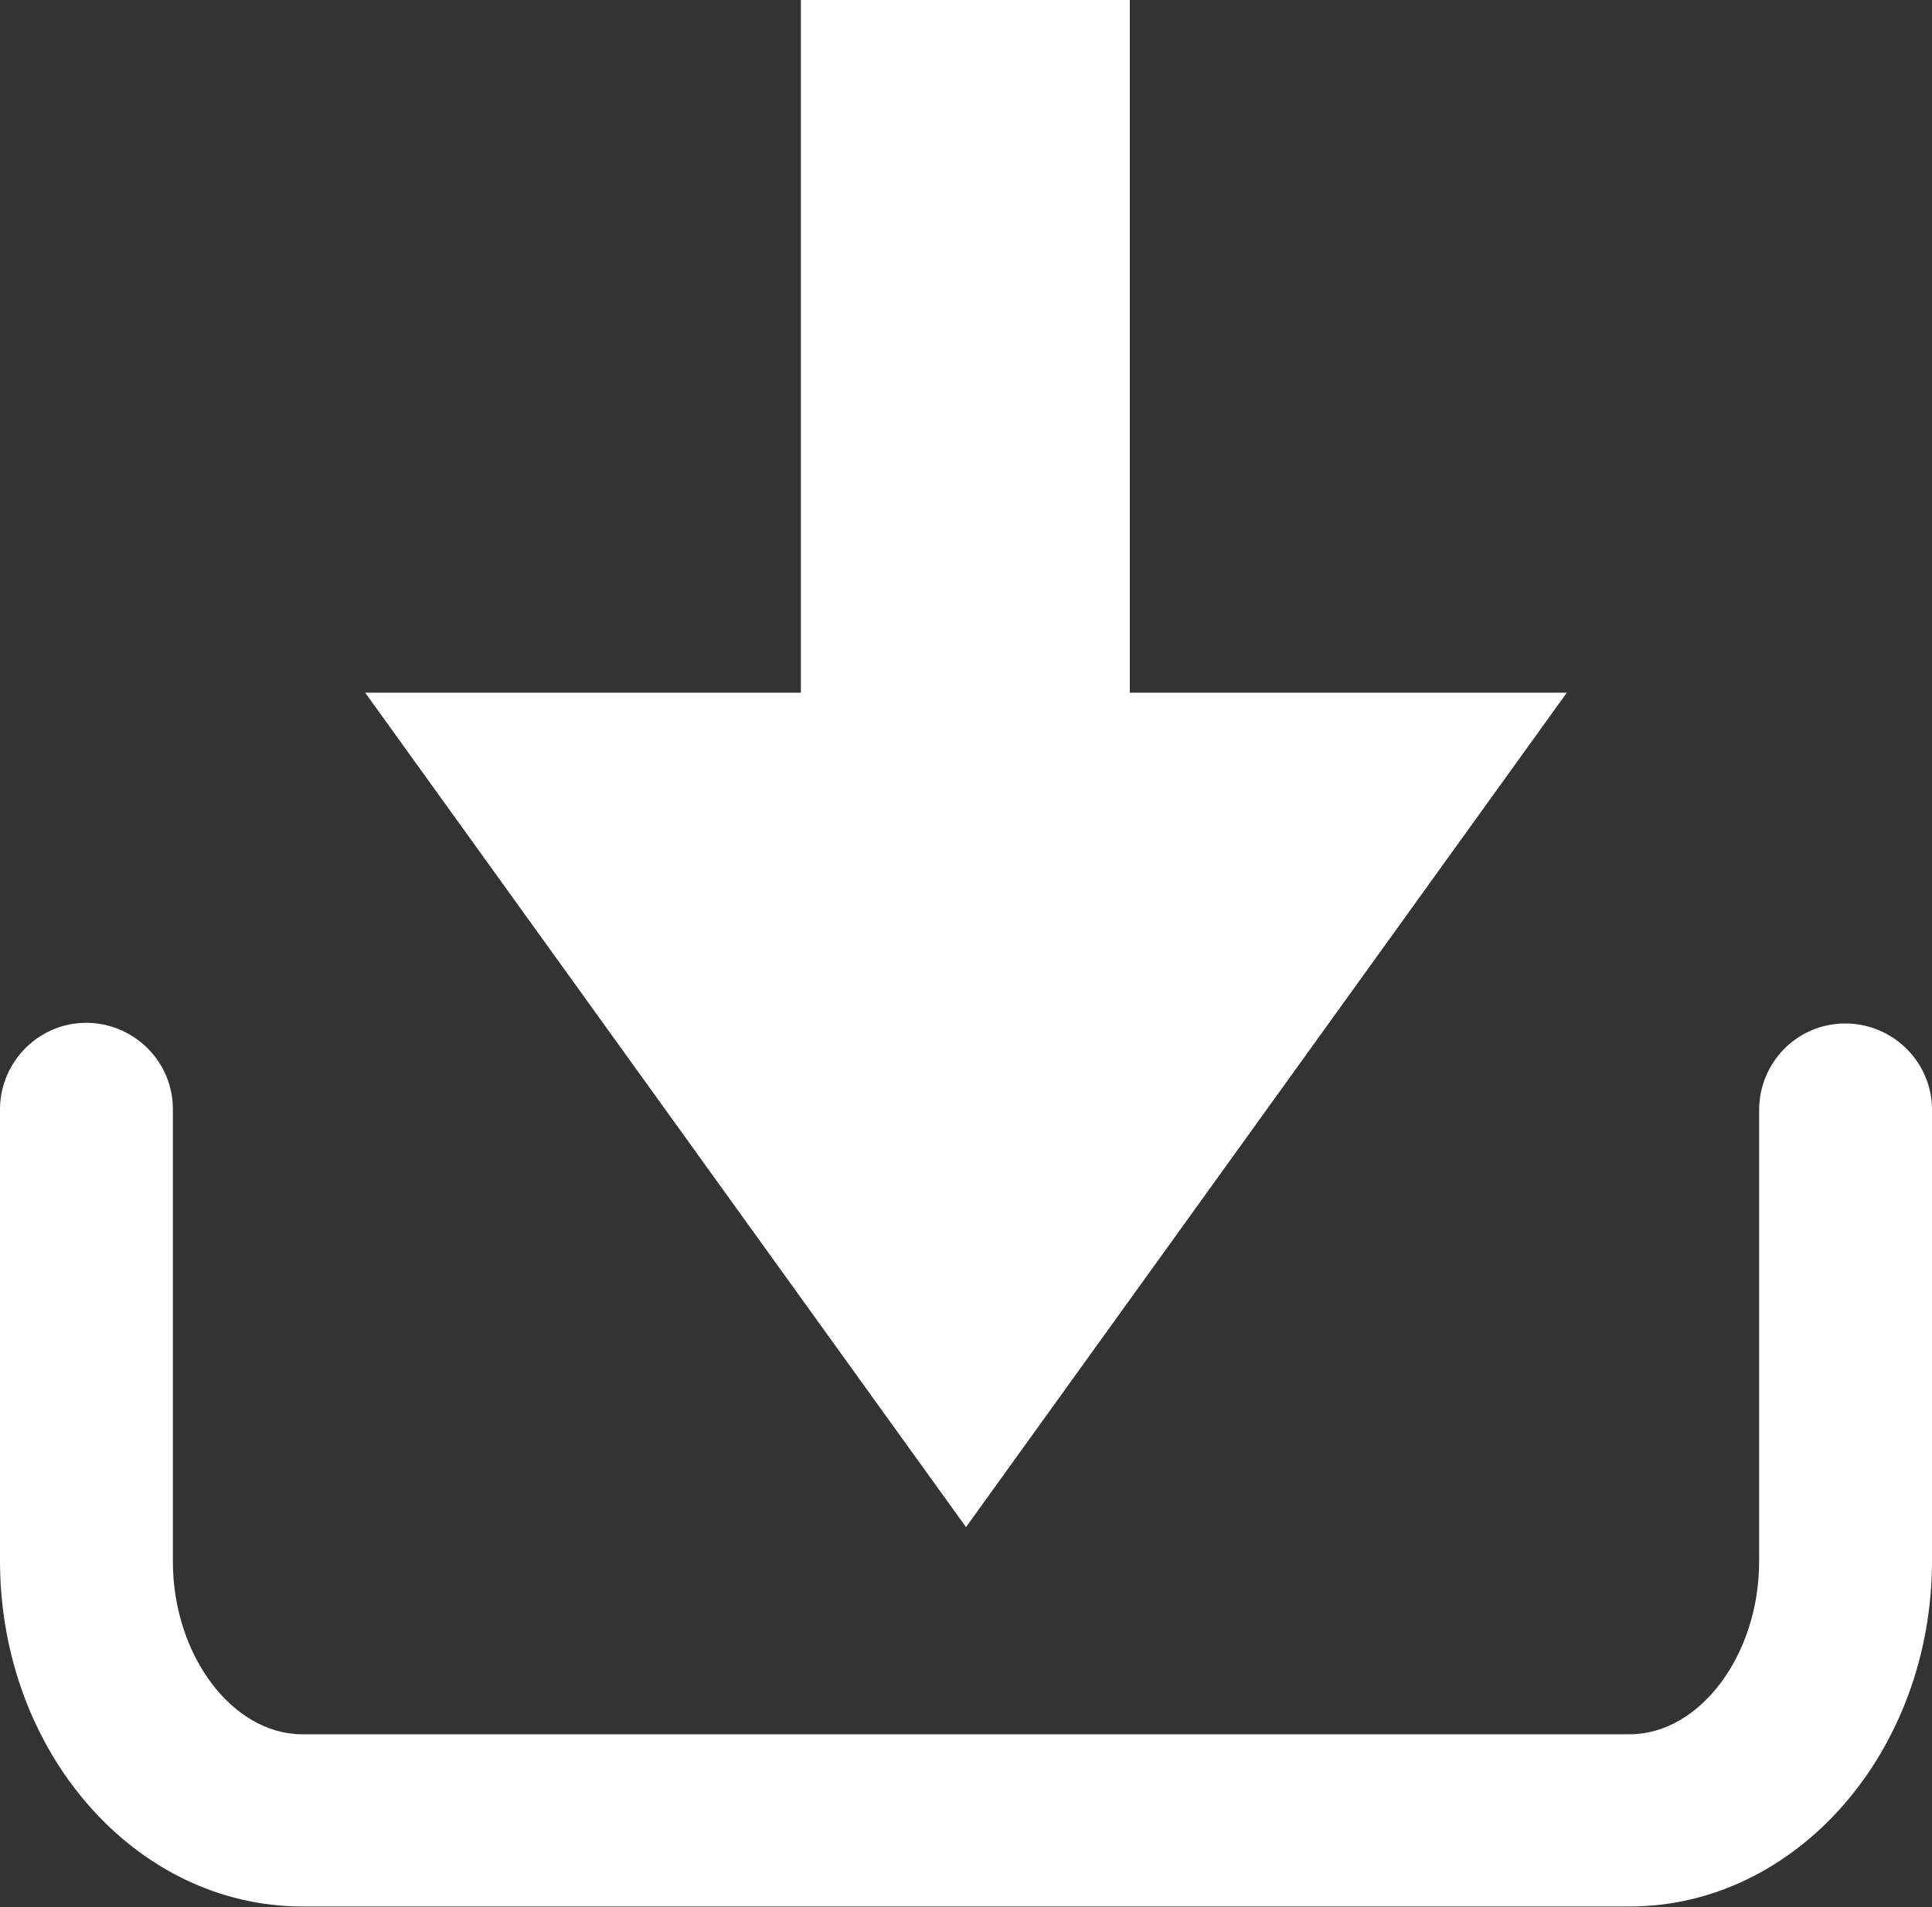
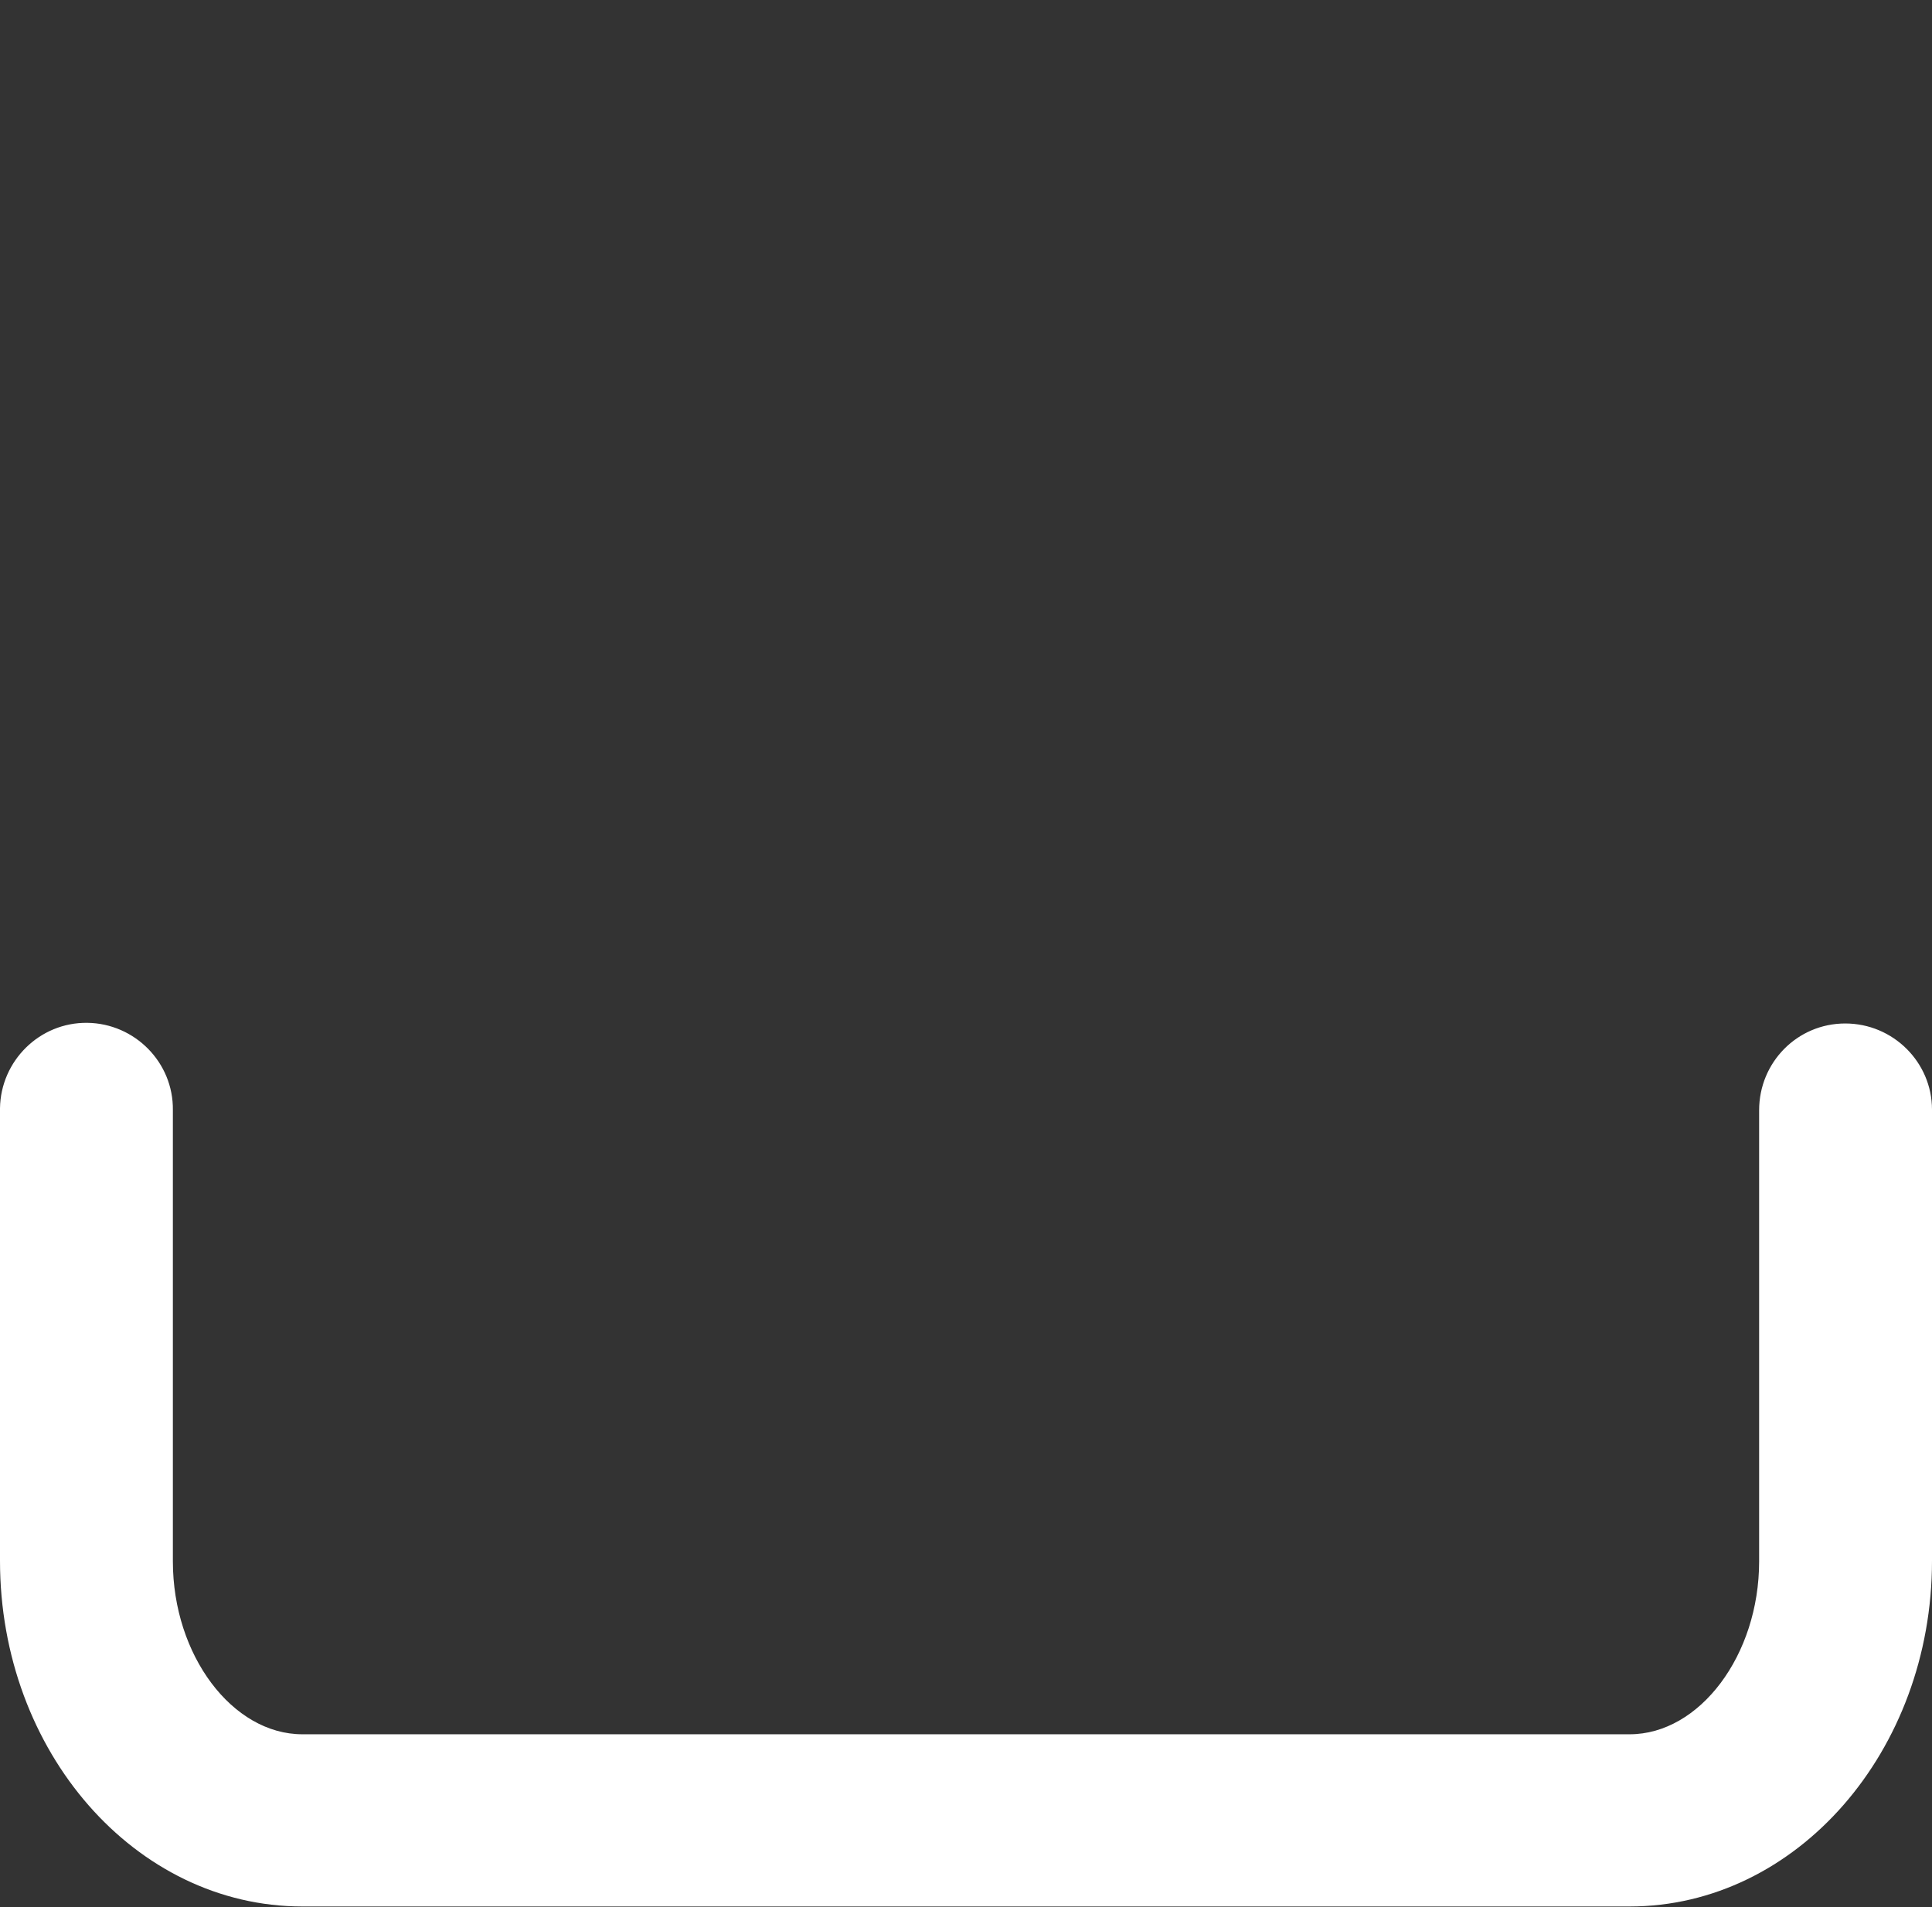
<svg xmlns="http://www.w3.org/2000/svg" version="1.1" x="0px" y="0px" width="29.84px" height="29.46px" viewBox="0 0 29.84 29.46" style="enable-background:new 0 0 29.84 29.46;" xml:space="preserve">
  <rect x="0" y="0" width="29.84" height="29.46" fill="#333333" stroke="none" />
  <style type="text/css">
	.st0{fill:#FFFFFF;}
</style>
  <defs>
</defs>
  <g id="Group_60_1_" transform="translate(0)">
-     <path id="Path_262_1_" class="st0" d="M14.92,23.59l9.28-12.89h-6.75V0h-5.08v10.7H5.64L14.92,23.59z" />
    <path id="Path_263_1_" class="st0" d="M28.5,15.81c-0.74,0-1.33,0.6-1.33,1.34v6.97c0,1.45-0.92,2.67-2,2.67H4.67   c-1.08,0-2-1.22-2-2.67v-6.97c0.01-0.74-0.59-1.34-1.32-1.35C0.61,15.79,0.01,16.39,0,17.12c0,0.01,0,0.01,0,0.02v6.97   c0,2.95,2.09,5.34,4.67,5.34h20.5c2.58,0,4.67-2.4,4.67-5.34v-6.97C29.84,16.41,29.24,15.81,28.5,15.81z" />
  </g>
</svg>